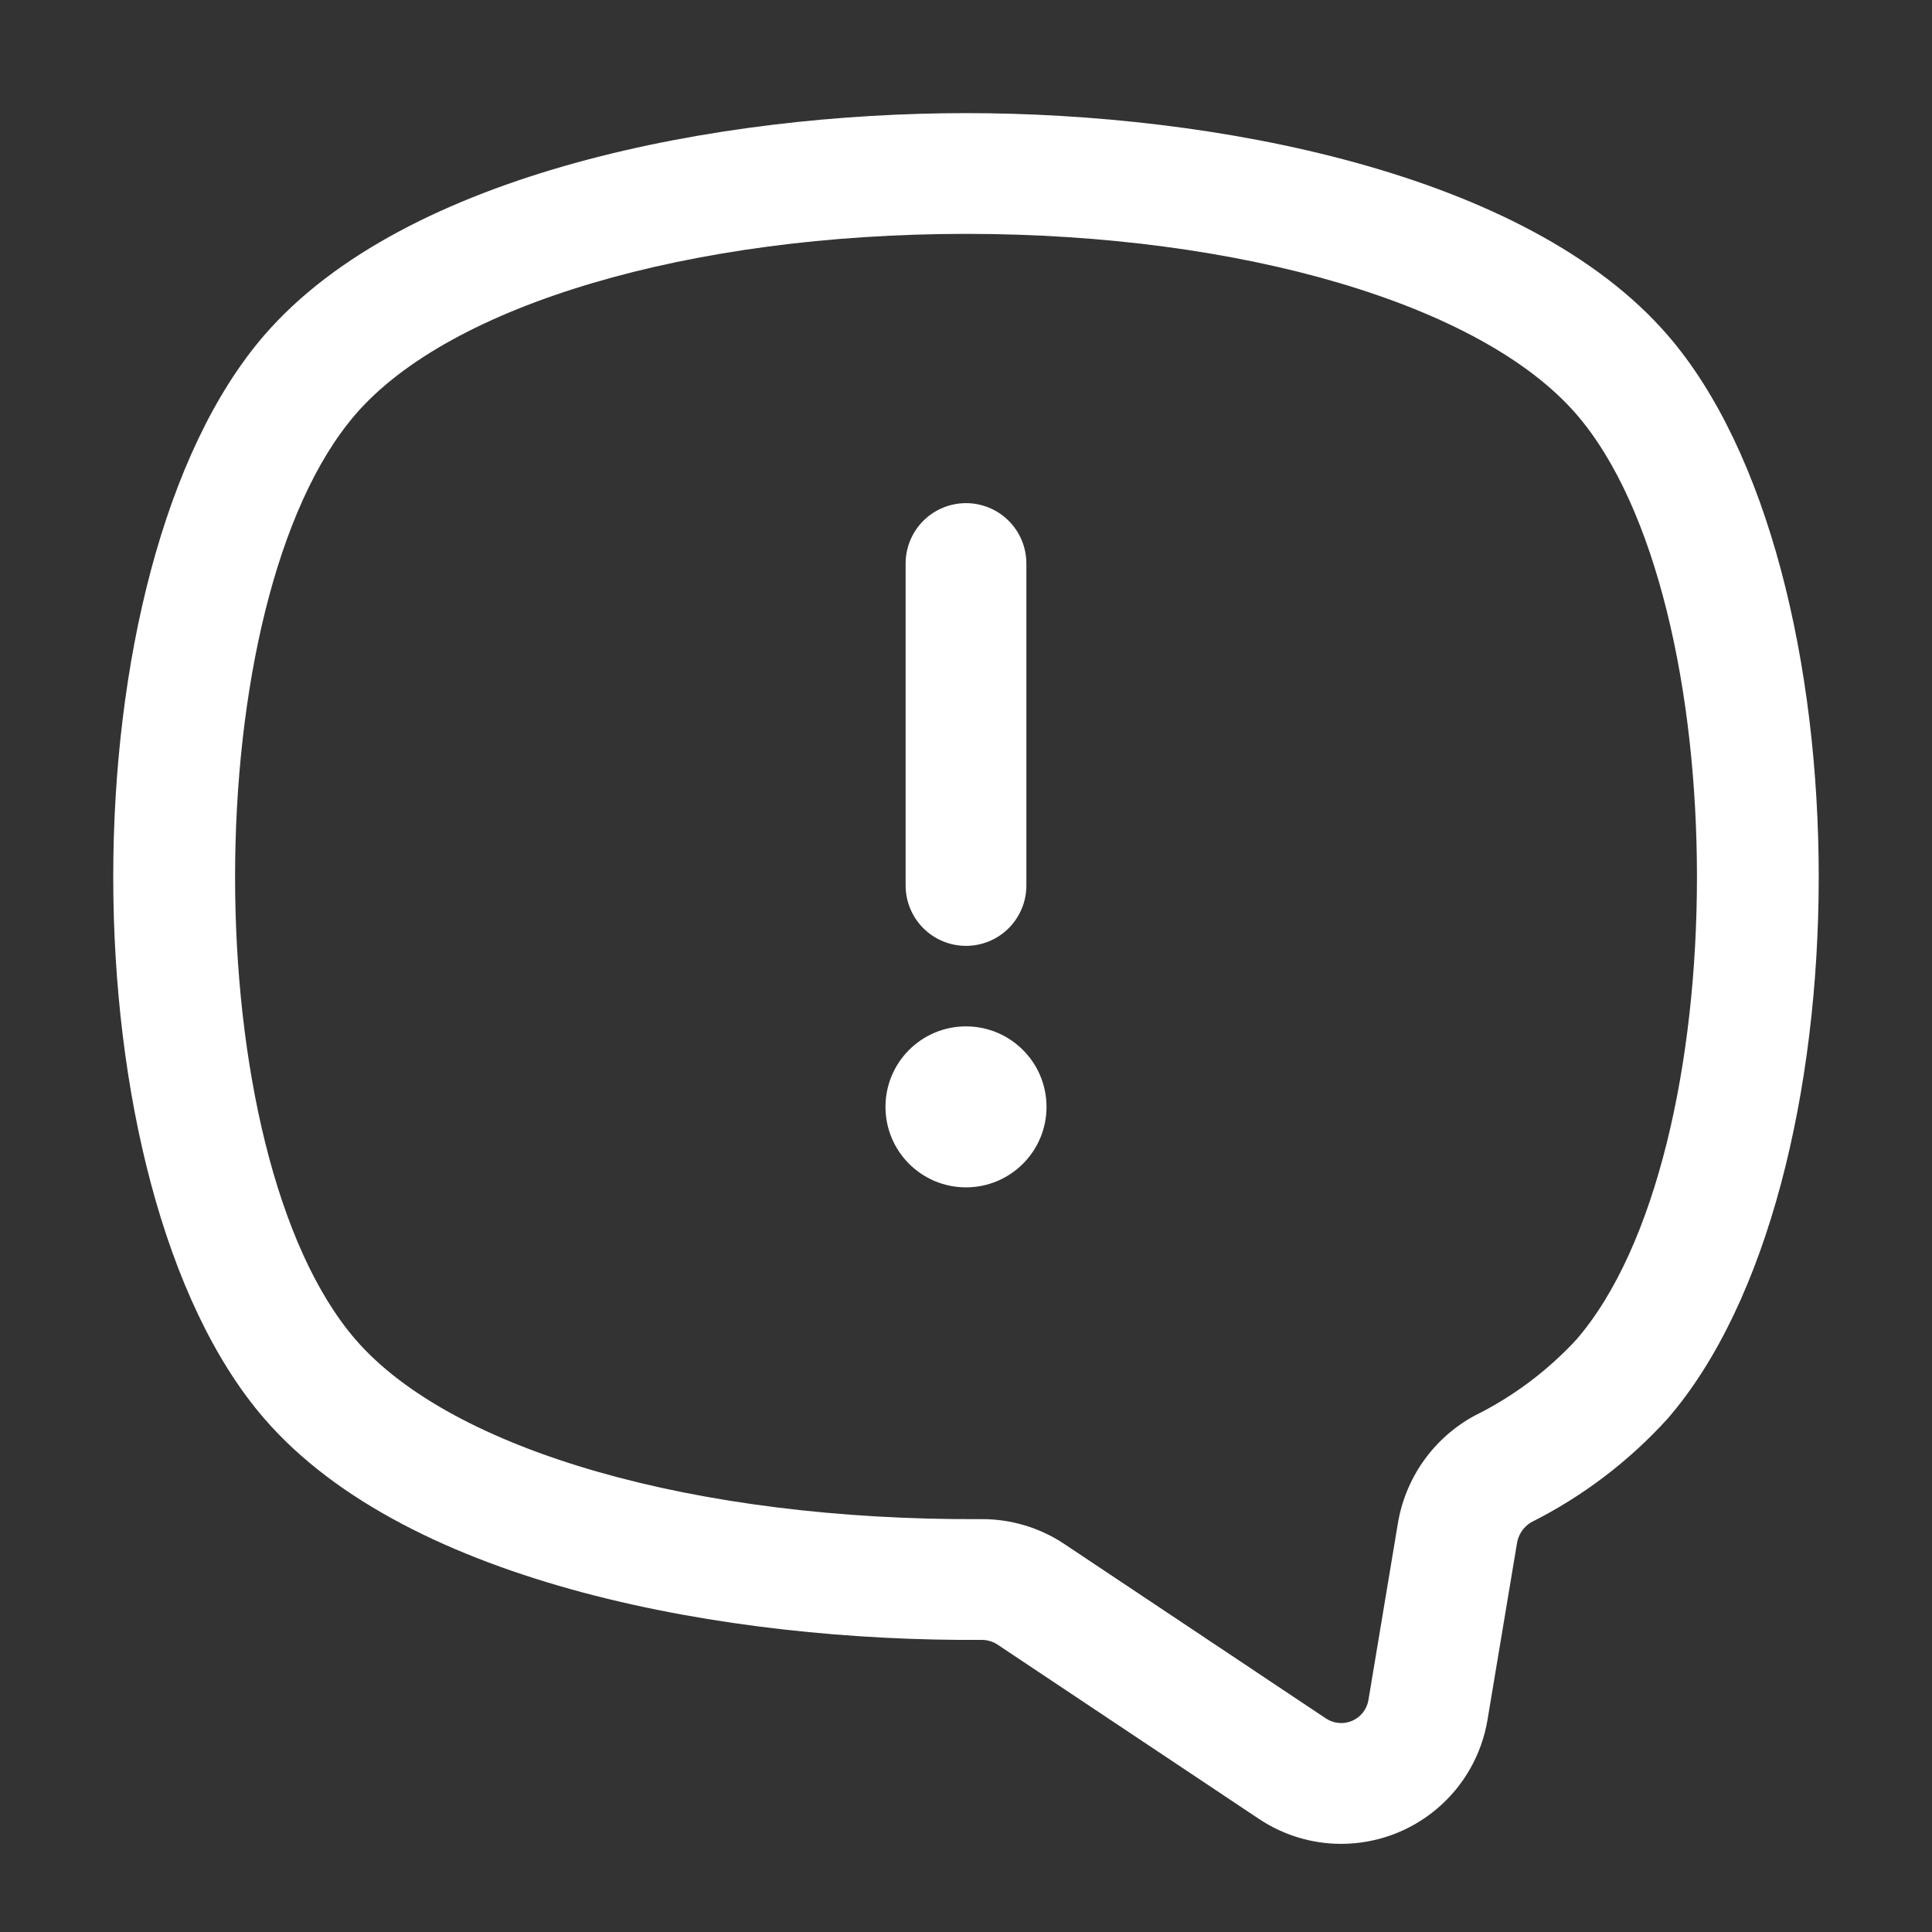
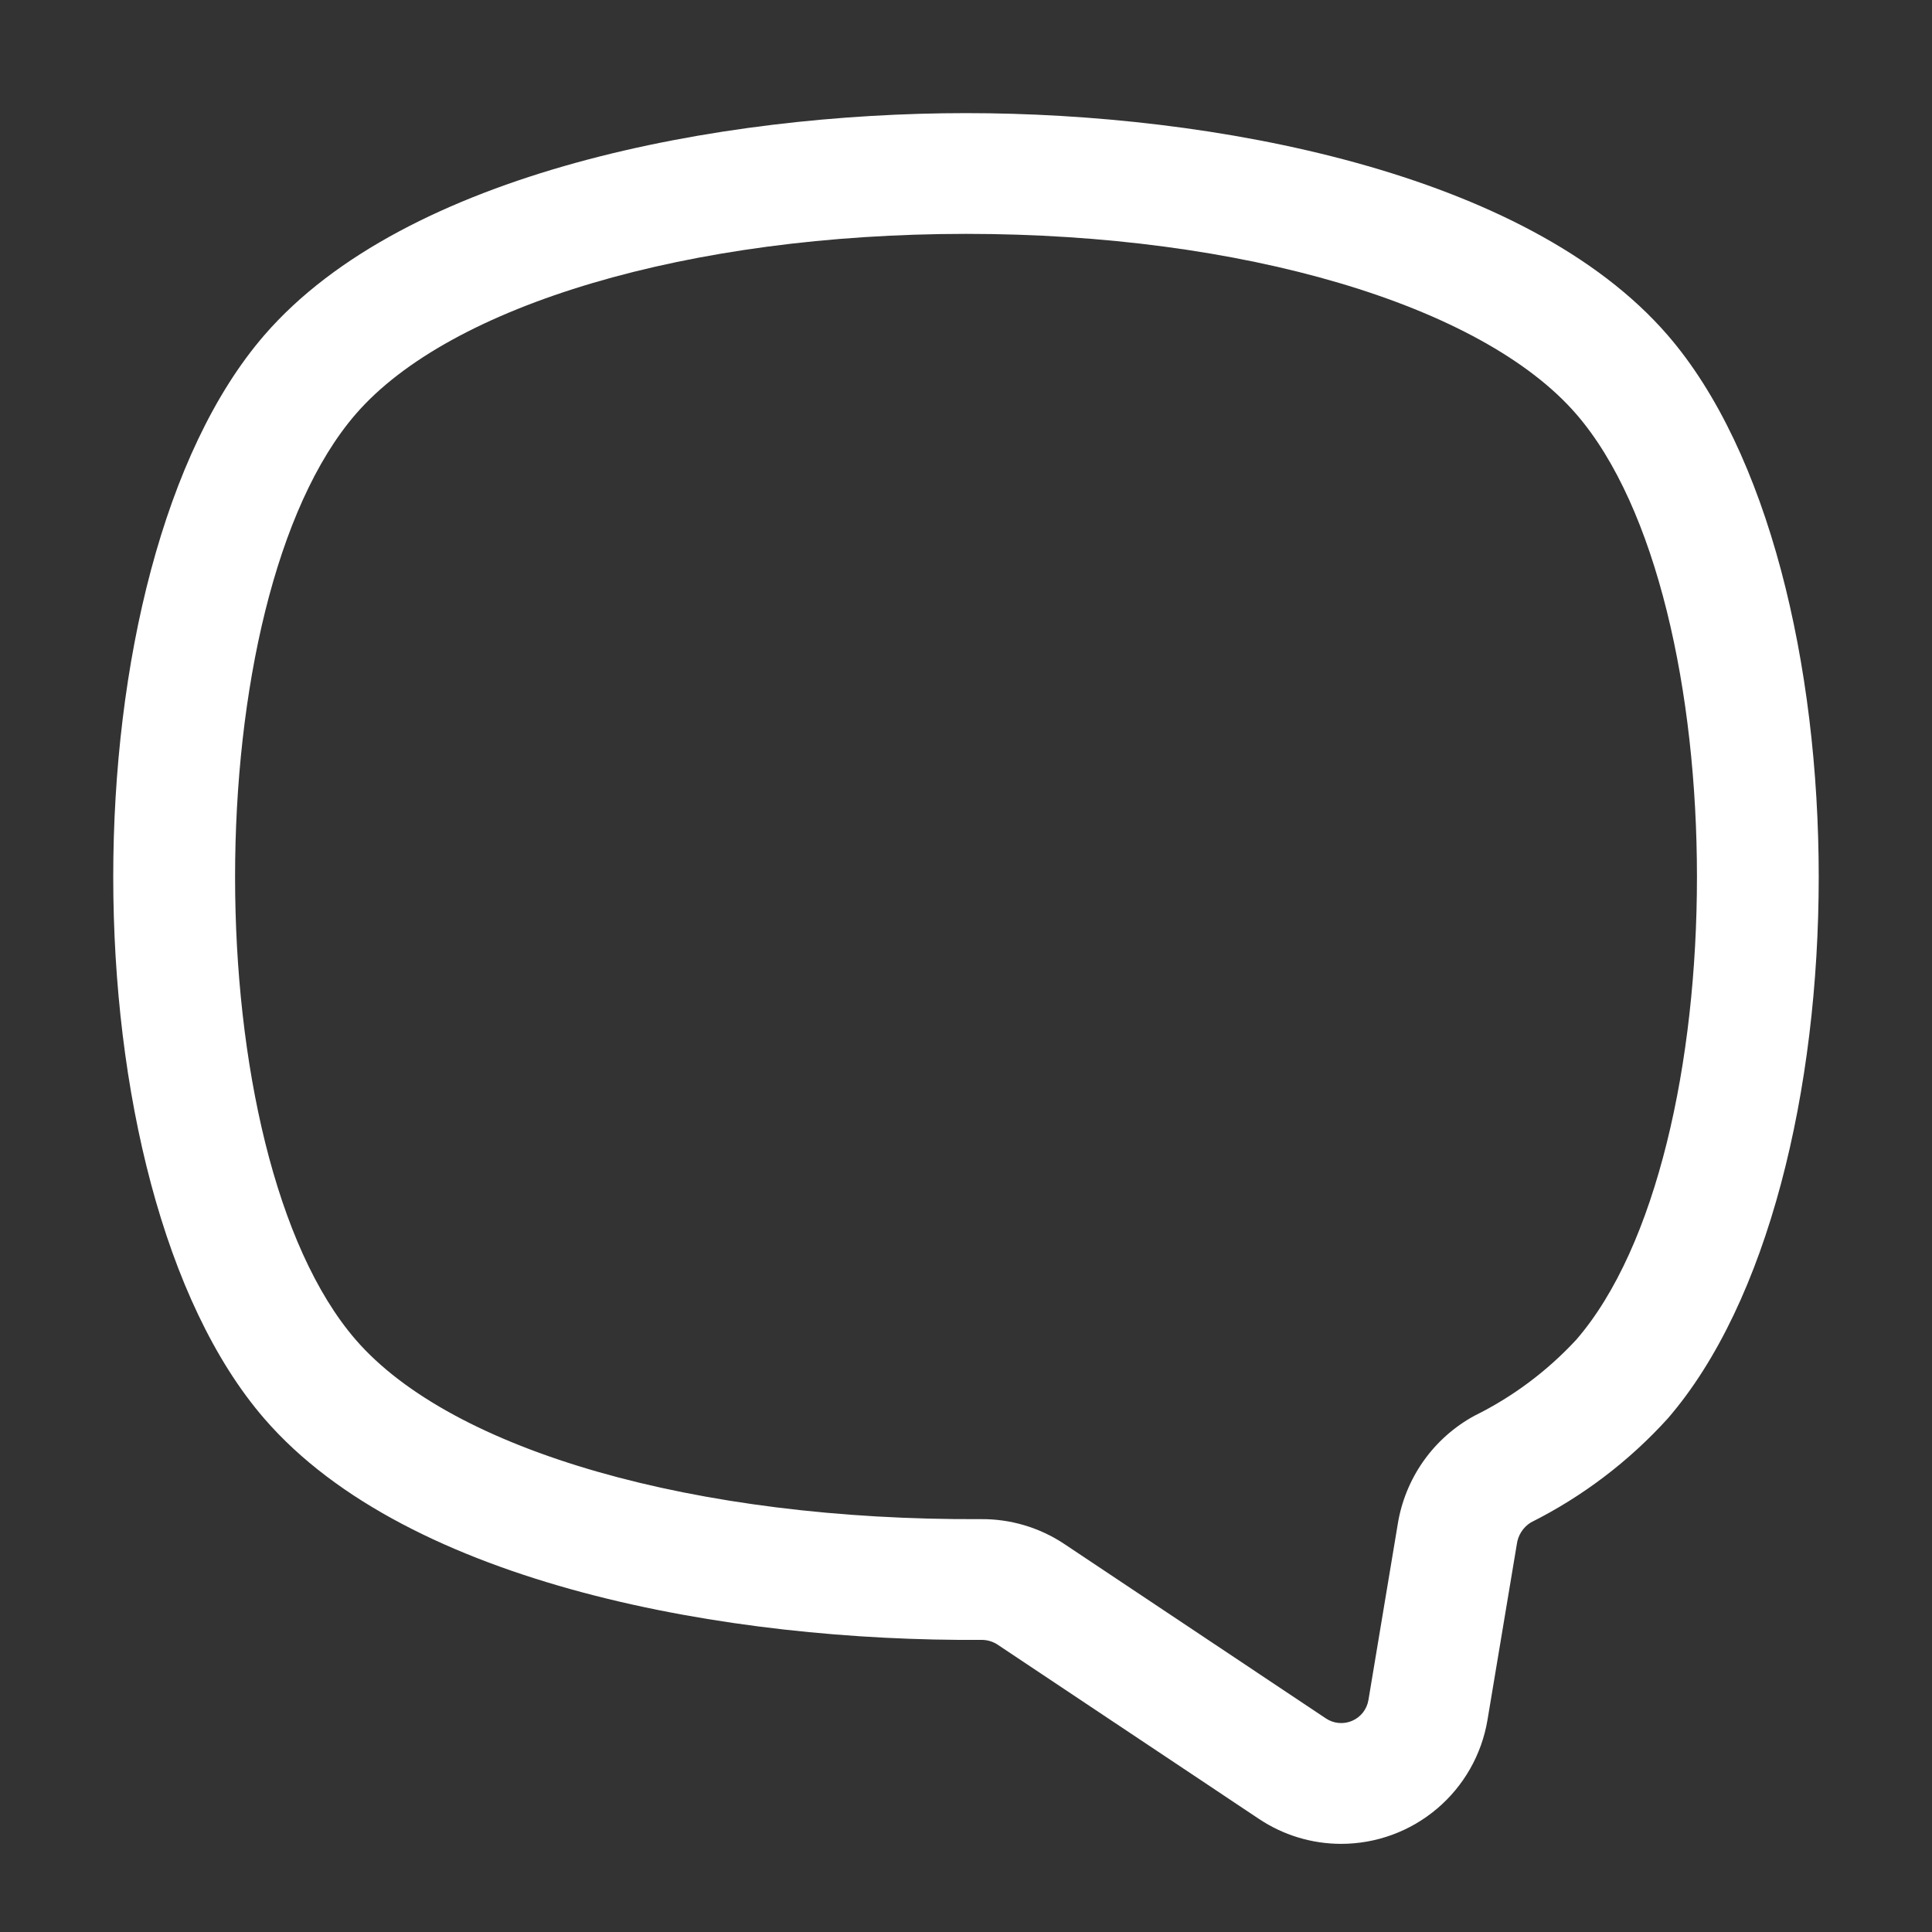
<svg xmlns="http://www.w3.org/2000/svg" width="40" height="40" viewBox="0 0 40 40" fill="none" class="">
  <rect x="0" y="0" width="40" height="40" fill="#333333" stroke="none" />
  <path d="M27.767 38.175C28.494 38.175 29.197 37.917 29.752 37.447C30.307 36.977 30.677 36.326 30.797 35.609L31.404 31.972C31.416 31.88 31.448 31.792 31.498 31.714C31.548 31.636 31.615 31.57 31.694 31.521C32.764 30.985 33.724 30.256 34.528 29.37C38.697 24.549 38.697 11.762 34.528 6.94C31.597 3.551 25.101 2.342 19.999 2.342C14.898 2.343 8.402 3.551 5.472 6.94C1.302 11.762 1.302 24.549 5.472 29.371C8.457 32.825 15.119 33.989 20.33 33.952C20.438 33.953 20.543 33.983 20.635 34.038L26.066 37.659C26.569 37.995 27.161 38.175 27.767 38.175ZM20 4.842C25.716 4.842 30.676 6.308 32.637 8.576C35.966 12.425 35.966 23.886 32.637 27.735C32.035 28.386 31.32 28.92 30.526 29.312C30.107 29.54 29.745 29.862 29.47 30.252C29.195 30.642 29.013 31.09 28.938 31.561L28.332 35.197C28.316 35.291 28.277 35.38 28.219 35.455C28.16 35.53 28.084 35.589 27.996 35.627C27.909 35.665 27.813 35.681 27.718 35.672C27.623 35.664 27.532 35.632 27.453 35.579L22.021 31.957C21.512 31.622 20.914 31.446 20.304 31.452C14.425 31.483 9.364 30.049 7.363 27.736C4.035 23.886 4.035 12.425 7.363 8.576C9.323 6.308 14.284 4.843 19.998 4.842L20 4.842Z" fill="white" />
-   <path d="M20 19.583C20.331 19.583 20.649 19.452 20.884 19.217C21.118 18.983 21.25 18.665 21.25 18.333V11.667C21.25 11.335 21.118 11.017 20.884 10.783C20.649 10.548 20.331 10.417 20 10.417C19.669 10.417 19.351 10.548 19.116 10.783C18.882 11.017 18.75 11.335 18.75 11.667V18.333C18.75 18.665 18.882 18.983 19.116 19.217C19.351 19.452 19.669 19.583 20 19.583Z" fill="white" />
-   <path d="M20 24.583C19.079 24.583 18.333 23.837 18.333 22.917C18.333 21.996 19.079 21.25 20 21.25C20.92 21.25 21.667 21.996 21.667 22.917C21.667 23.837 20.92 24.583 20 24.583Z" fill="white" />
</svg>